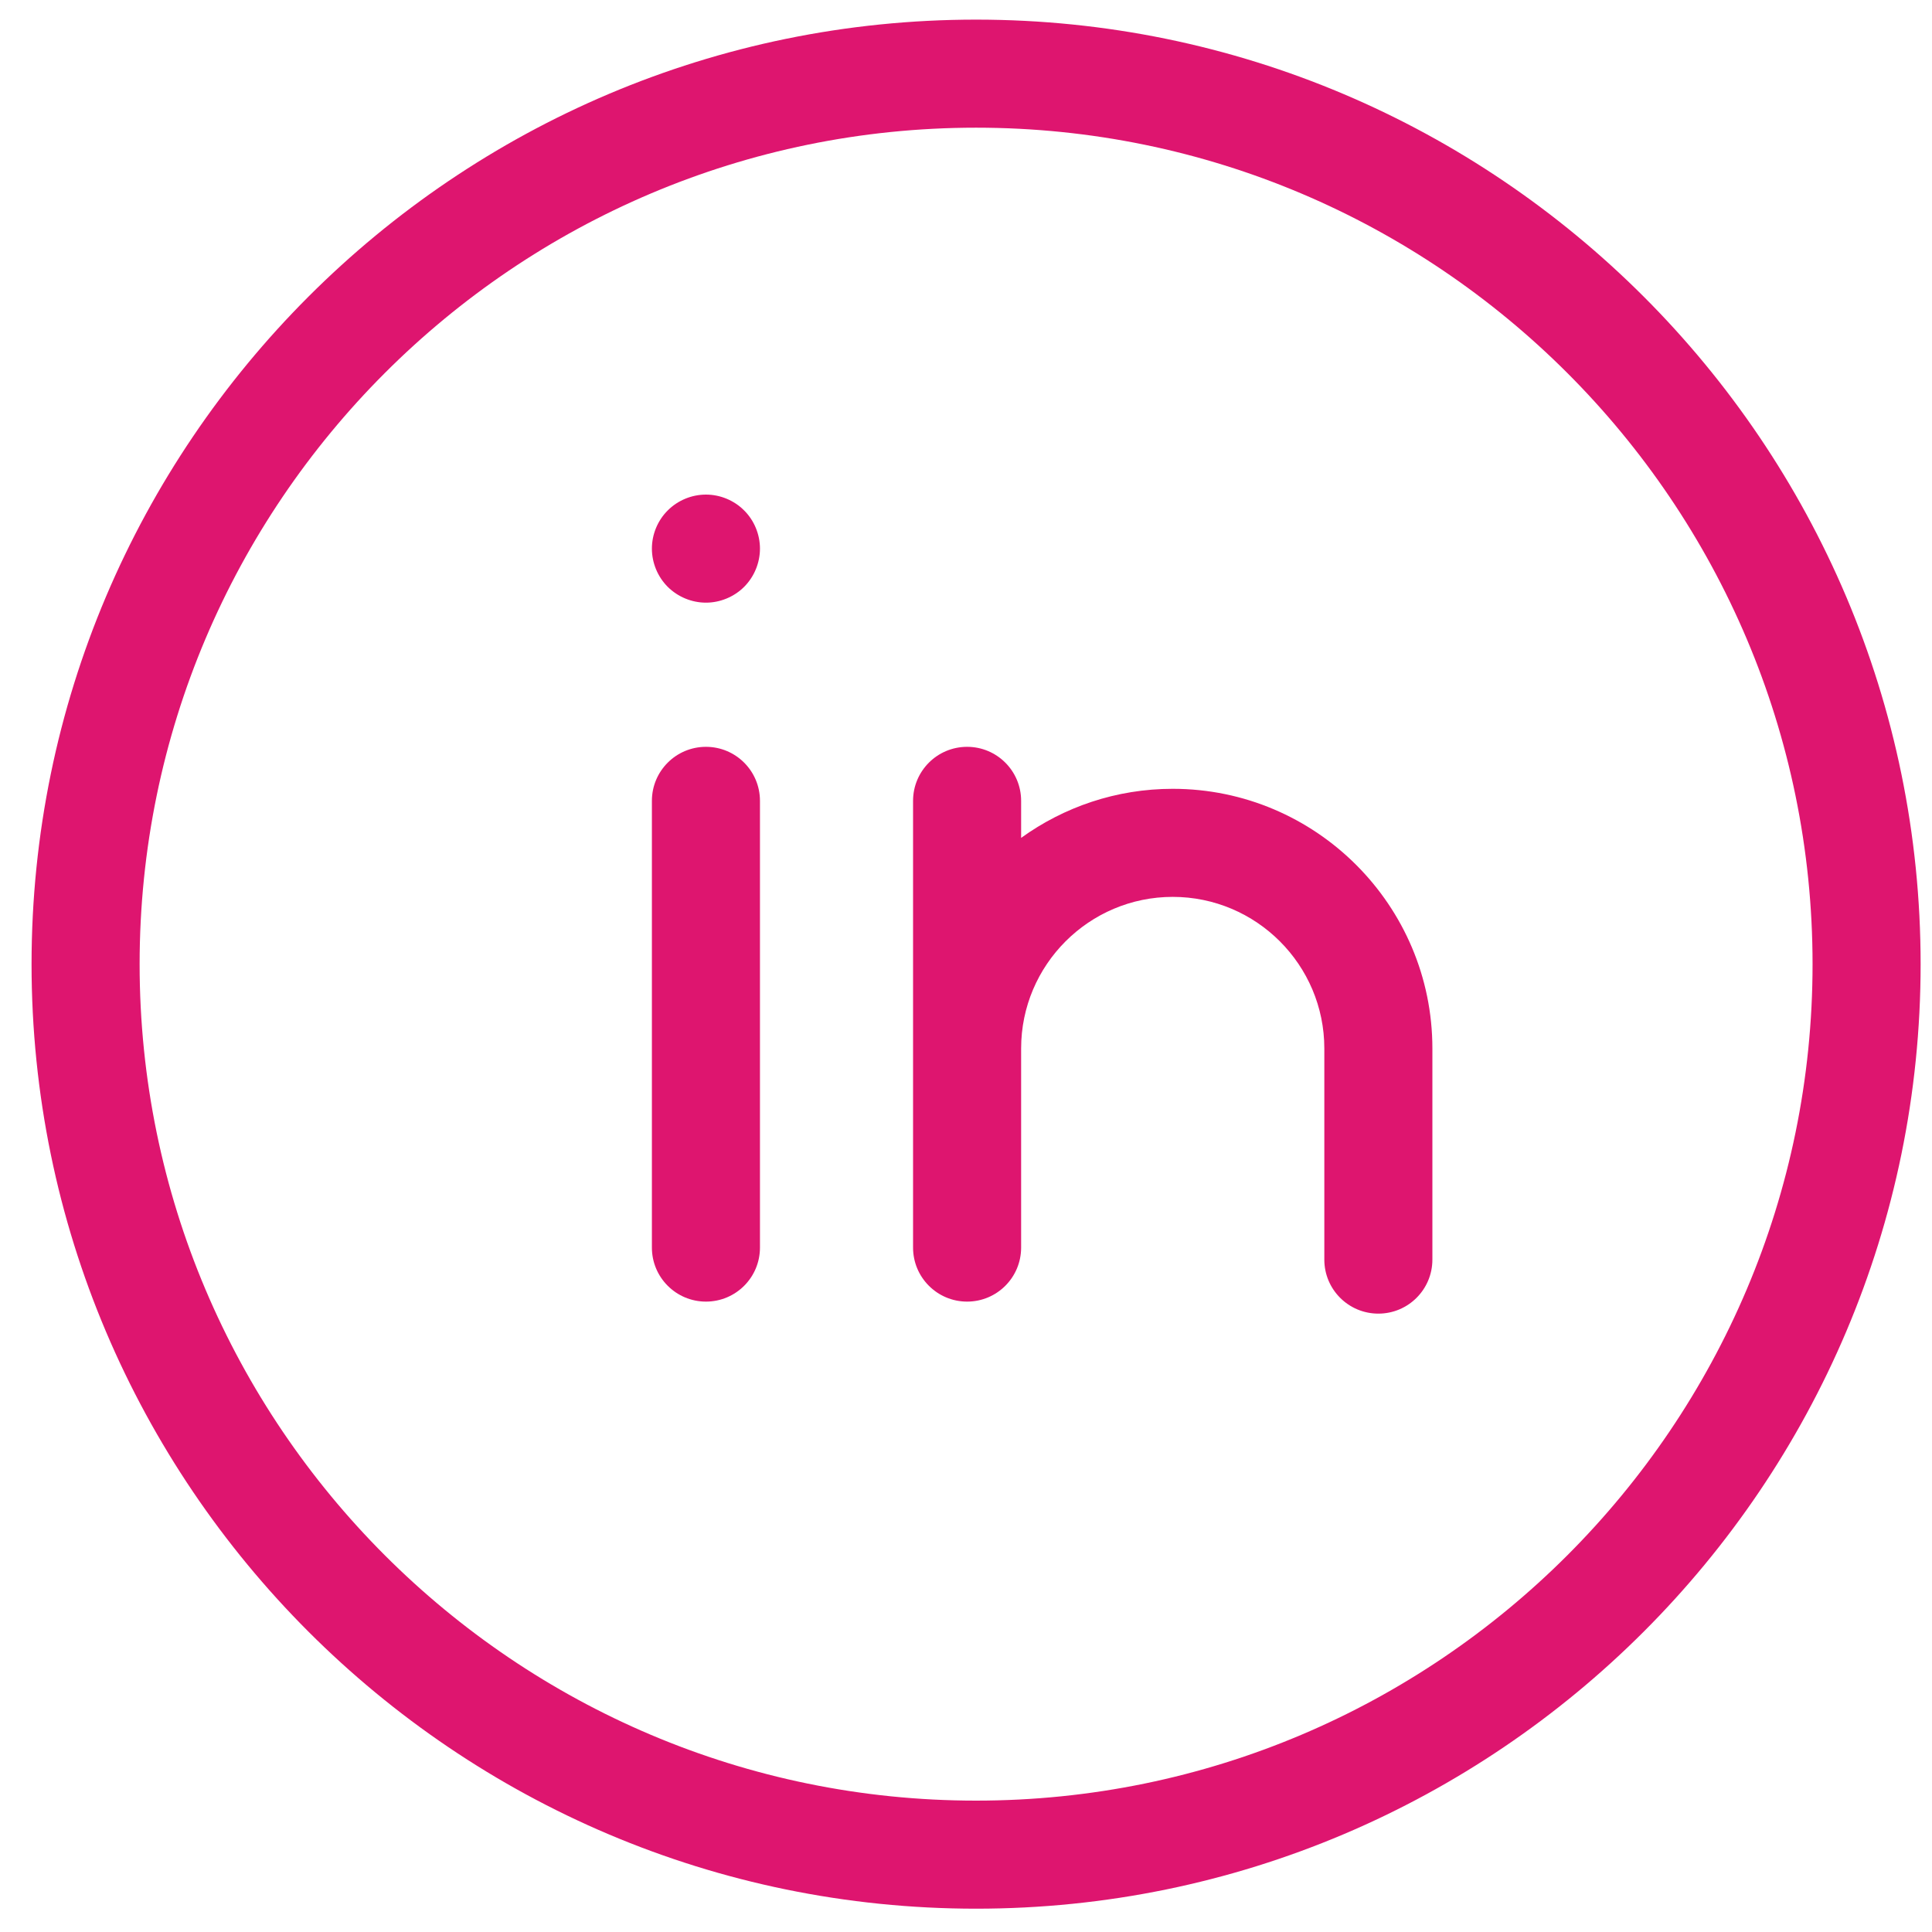
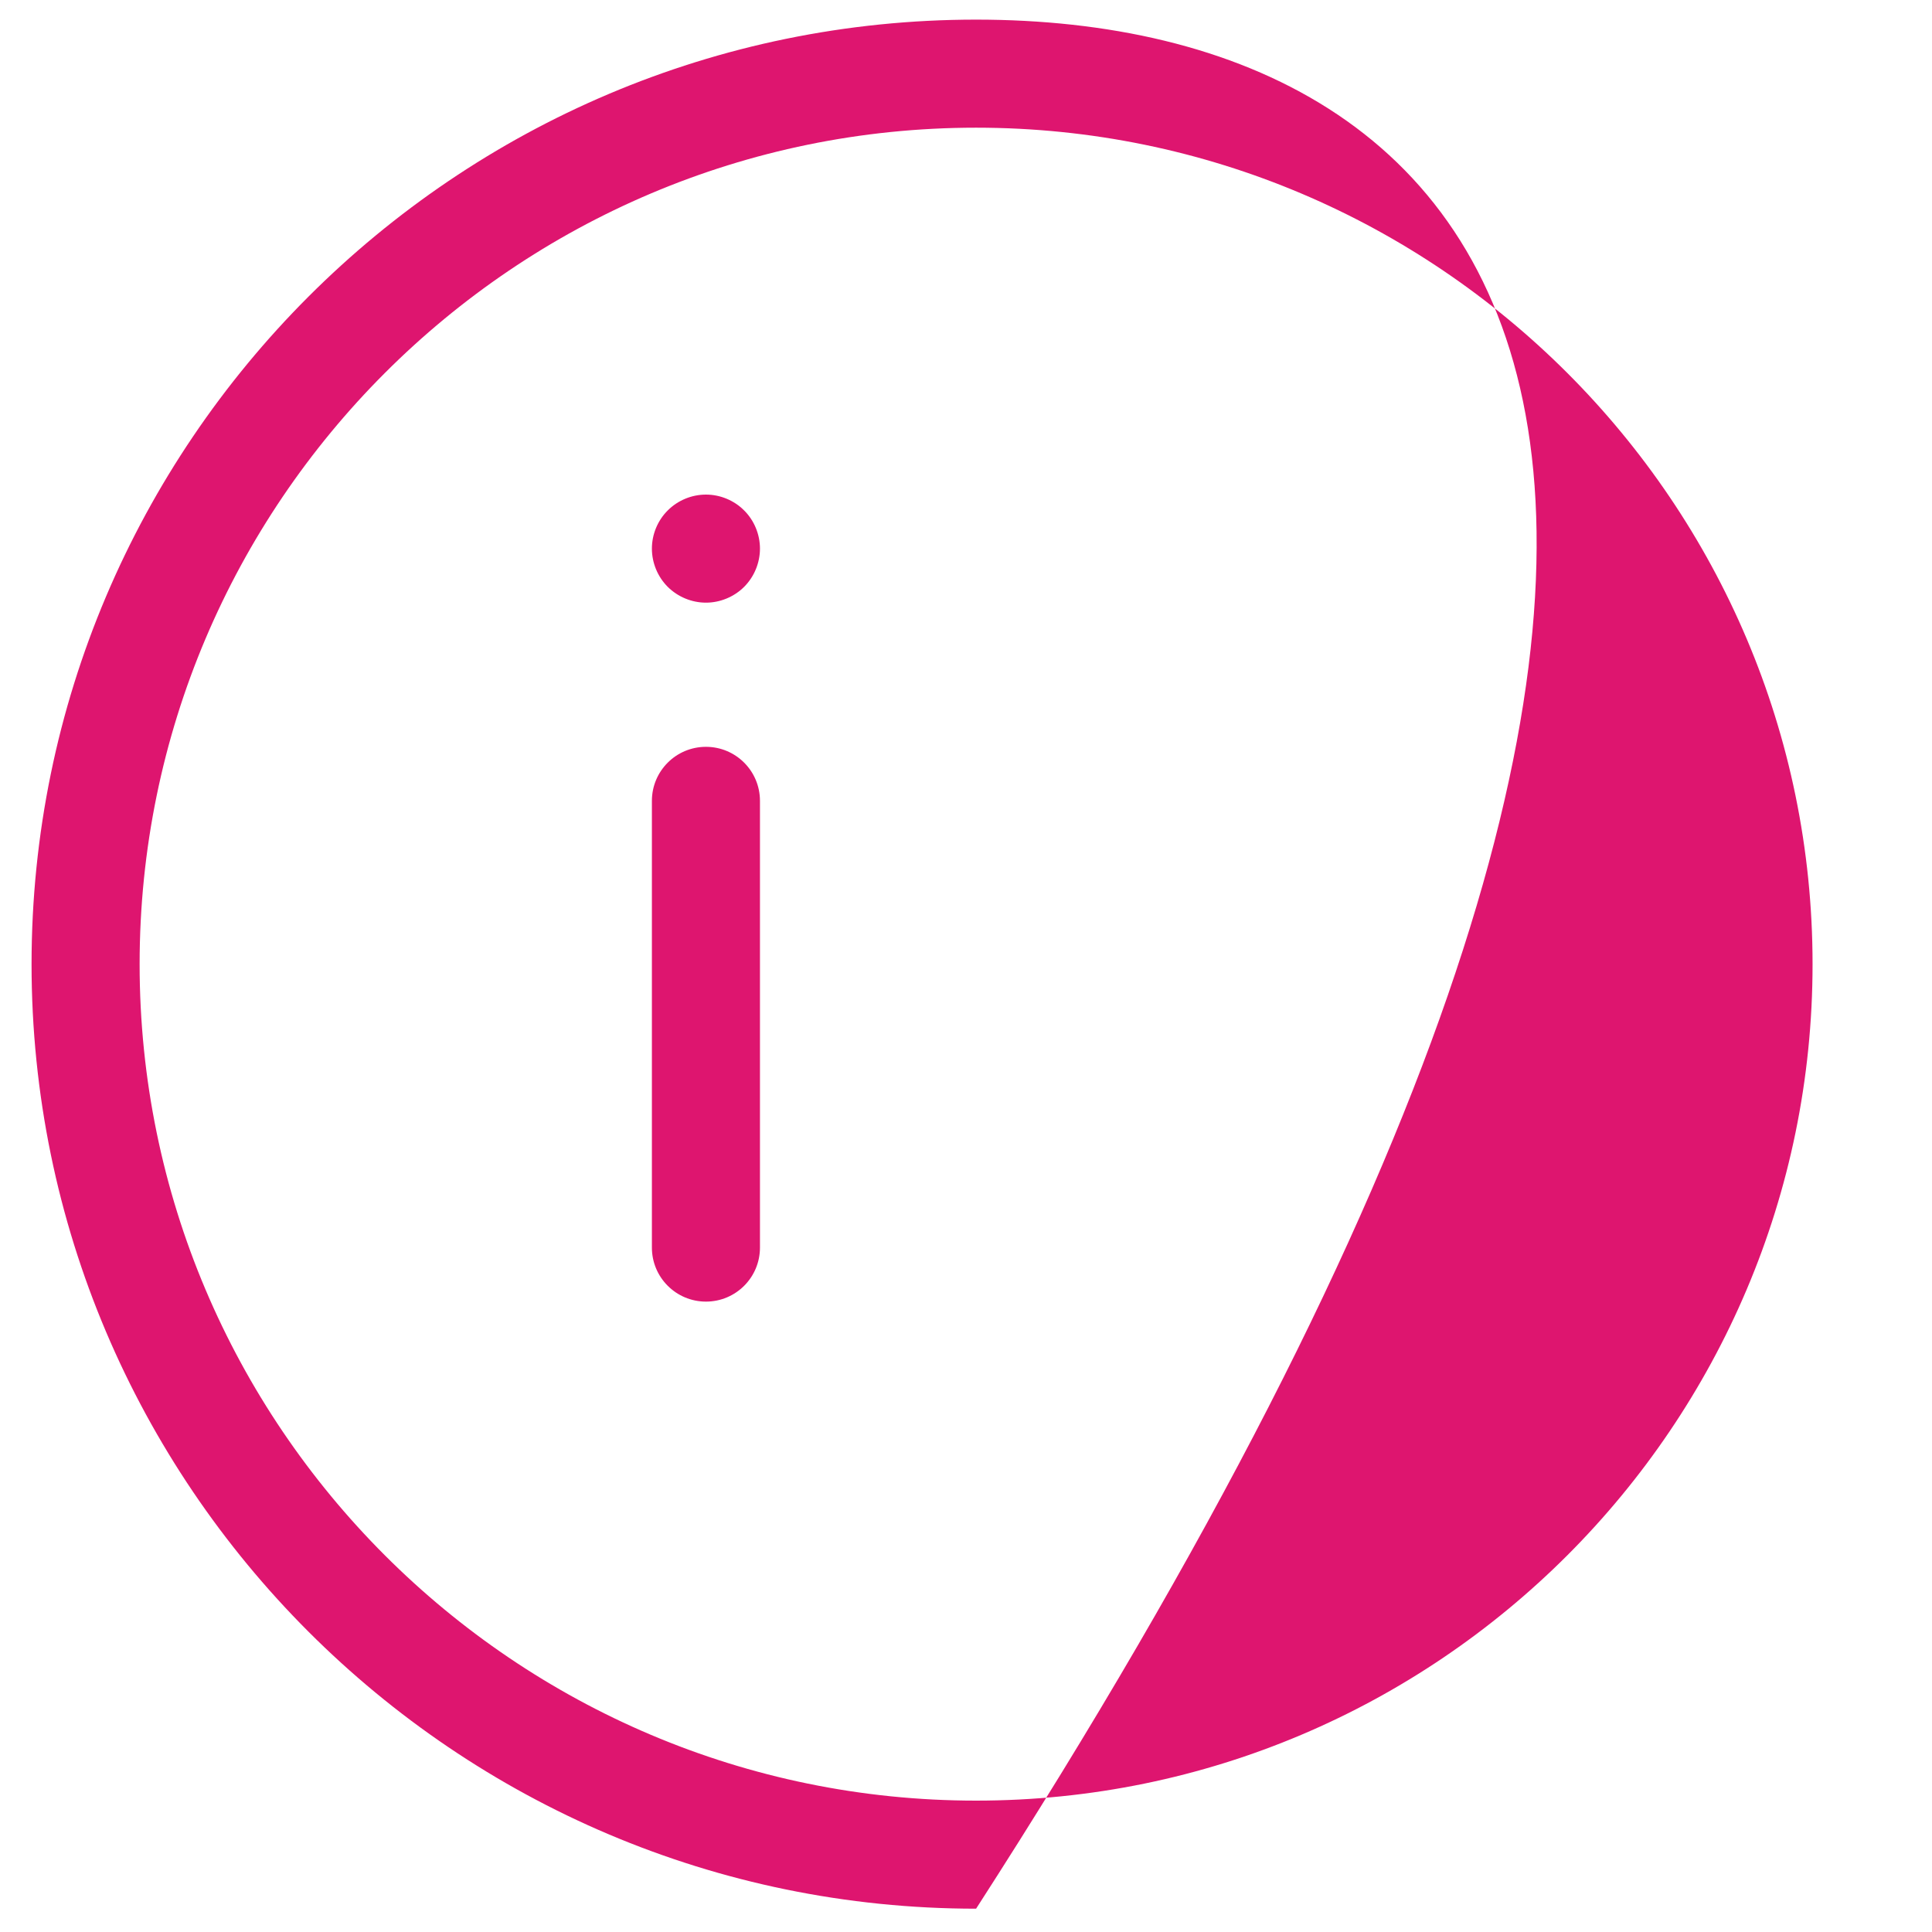
<svg xmlns="http://www.w3.org/2000/svg" width="45" height="45" viewBox="0 0 45 45" fill="none">
  <g clip-path="url(#clip0_1134_992)">
-     <path d="M22.735 0.457C10.604 0.457 0.735 10.326 0.735 22.457C0.735 34.588 10.604 44.457 22.735 44.457C34.866 44.457 44.735 34.588 44.735 22.457C44.735 10.326 34.866 0.457 22.735 0.457ZM22.735 41.94C11.992 41.94 3.252 33.2 3.252 22.457C3.252 11.714 11.992 2.974 22.735 2.974C33.478 2.974 42.218 11.714 42.218 22.457C42.218 33.2 33.478 41.94 22.735 41.94Z" fill="#DE156F" />
+     <path d="M22.735 0.457C10.604 0.457 0.735 10.326 0.735 22.457C0.735 34.588 10.604 44.457 22.735 44.457C44.735 10.326 34.866 0.457 22.735 0.457ZM22.735 41.94C11.992 41.94 3.252 33.2 3.252 22.457C3.252 11.714 11.992 2.974 22.735 2.974C33.478 2.974 42.218 11.714 42.218 22.457C42.218 33.2 33.478 41.94 22.735 41.94Z" fill="#DE156F" />
    <path d="M16.443 17.395C15.748 17.395 15.184 17.958 15.184 18.653V29.059C15.184 29.754 15.748 30.317 16.443 30.317C17.138 30.317 17.701 29.754 17.701 29.059V18.653C17.701 17.958 17.138 17.395 16.443 17.395Z" fill="#DE156F" />
    <path d="M16.443 11.52C16.111 11.52 15.787 11.654 15.553 11.889C15.318 12.122 15.184 12.447 15.184 12.778C15.184 13.11 15.318 13.434 15.553 13.669C15.787 13.902 16.111 14.037 16.443 14.037C16.774 14.037 17.099 13.902 17.332 13.669C17.567 13.434 17.701 13.11 17.701 12.778C17.701 12.447 17.567 12.122 17.332 11.889C17.099 11.654 16.774 11.52 16.443 11.52Z" fill="#DE156F" />
-     <path d="M27.315 18.373C25.998 18.373 24.779 18.798 23.784 19.516V18.653C23.784 17.958 23.221 17.395 22.526 17.395C21.831 17.395 21.267 17.958 21.267 18.653V29.059C21.267 29.754 21.831 30.317 22.526 30.317C23.221 30.317 23.784 29.754 23.784 29.059V24.421C23.784 22.474 25.368 20.89 27.315 20.89C29.262 20.89 30.846 22.474 30.846 24.421V29.339C30.846 30.034 31.409 30.597 32.105 30.597C32.8 30.597 33.363 30.034 33.363 29.339V24.421C33.363 21.087 30.65 18.373 27.315 18.373Z" fill="#DE156F" />
  </g>
  <defs>
    <clipPath id="clip0_1134_992">
      <rect width="44" height="44" fill="white" transform="translate(0.735 0.457)" />
    </clipPath>
  </defs>
</svg>